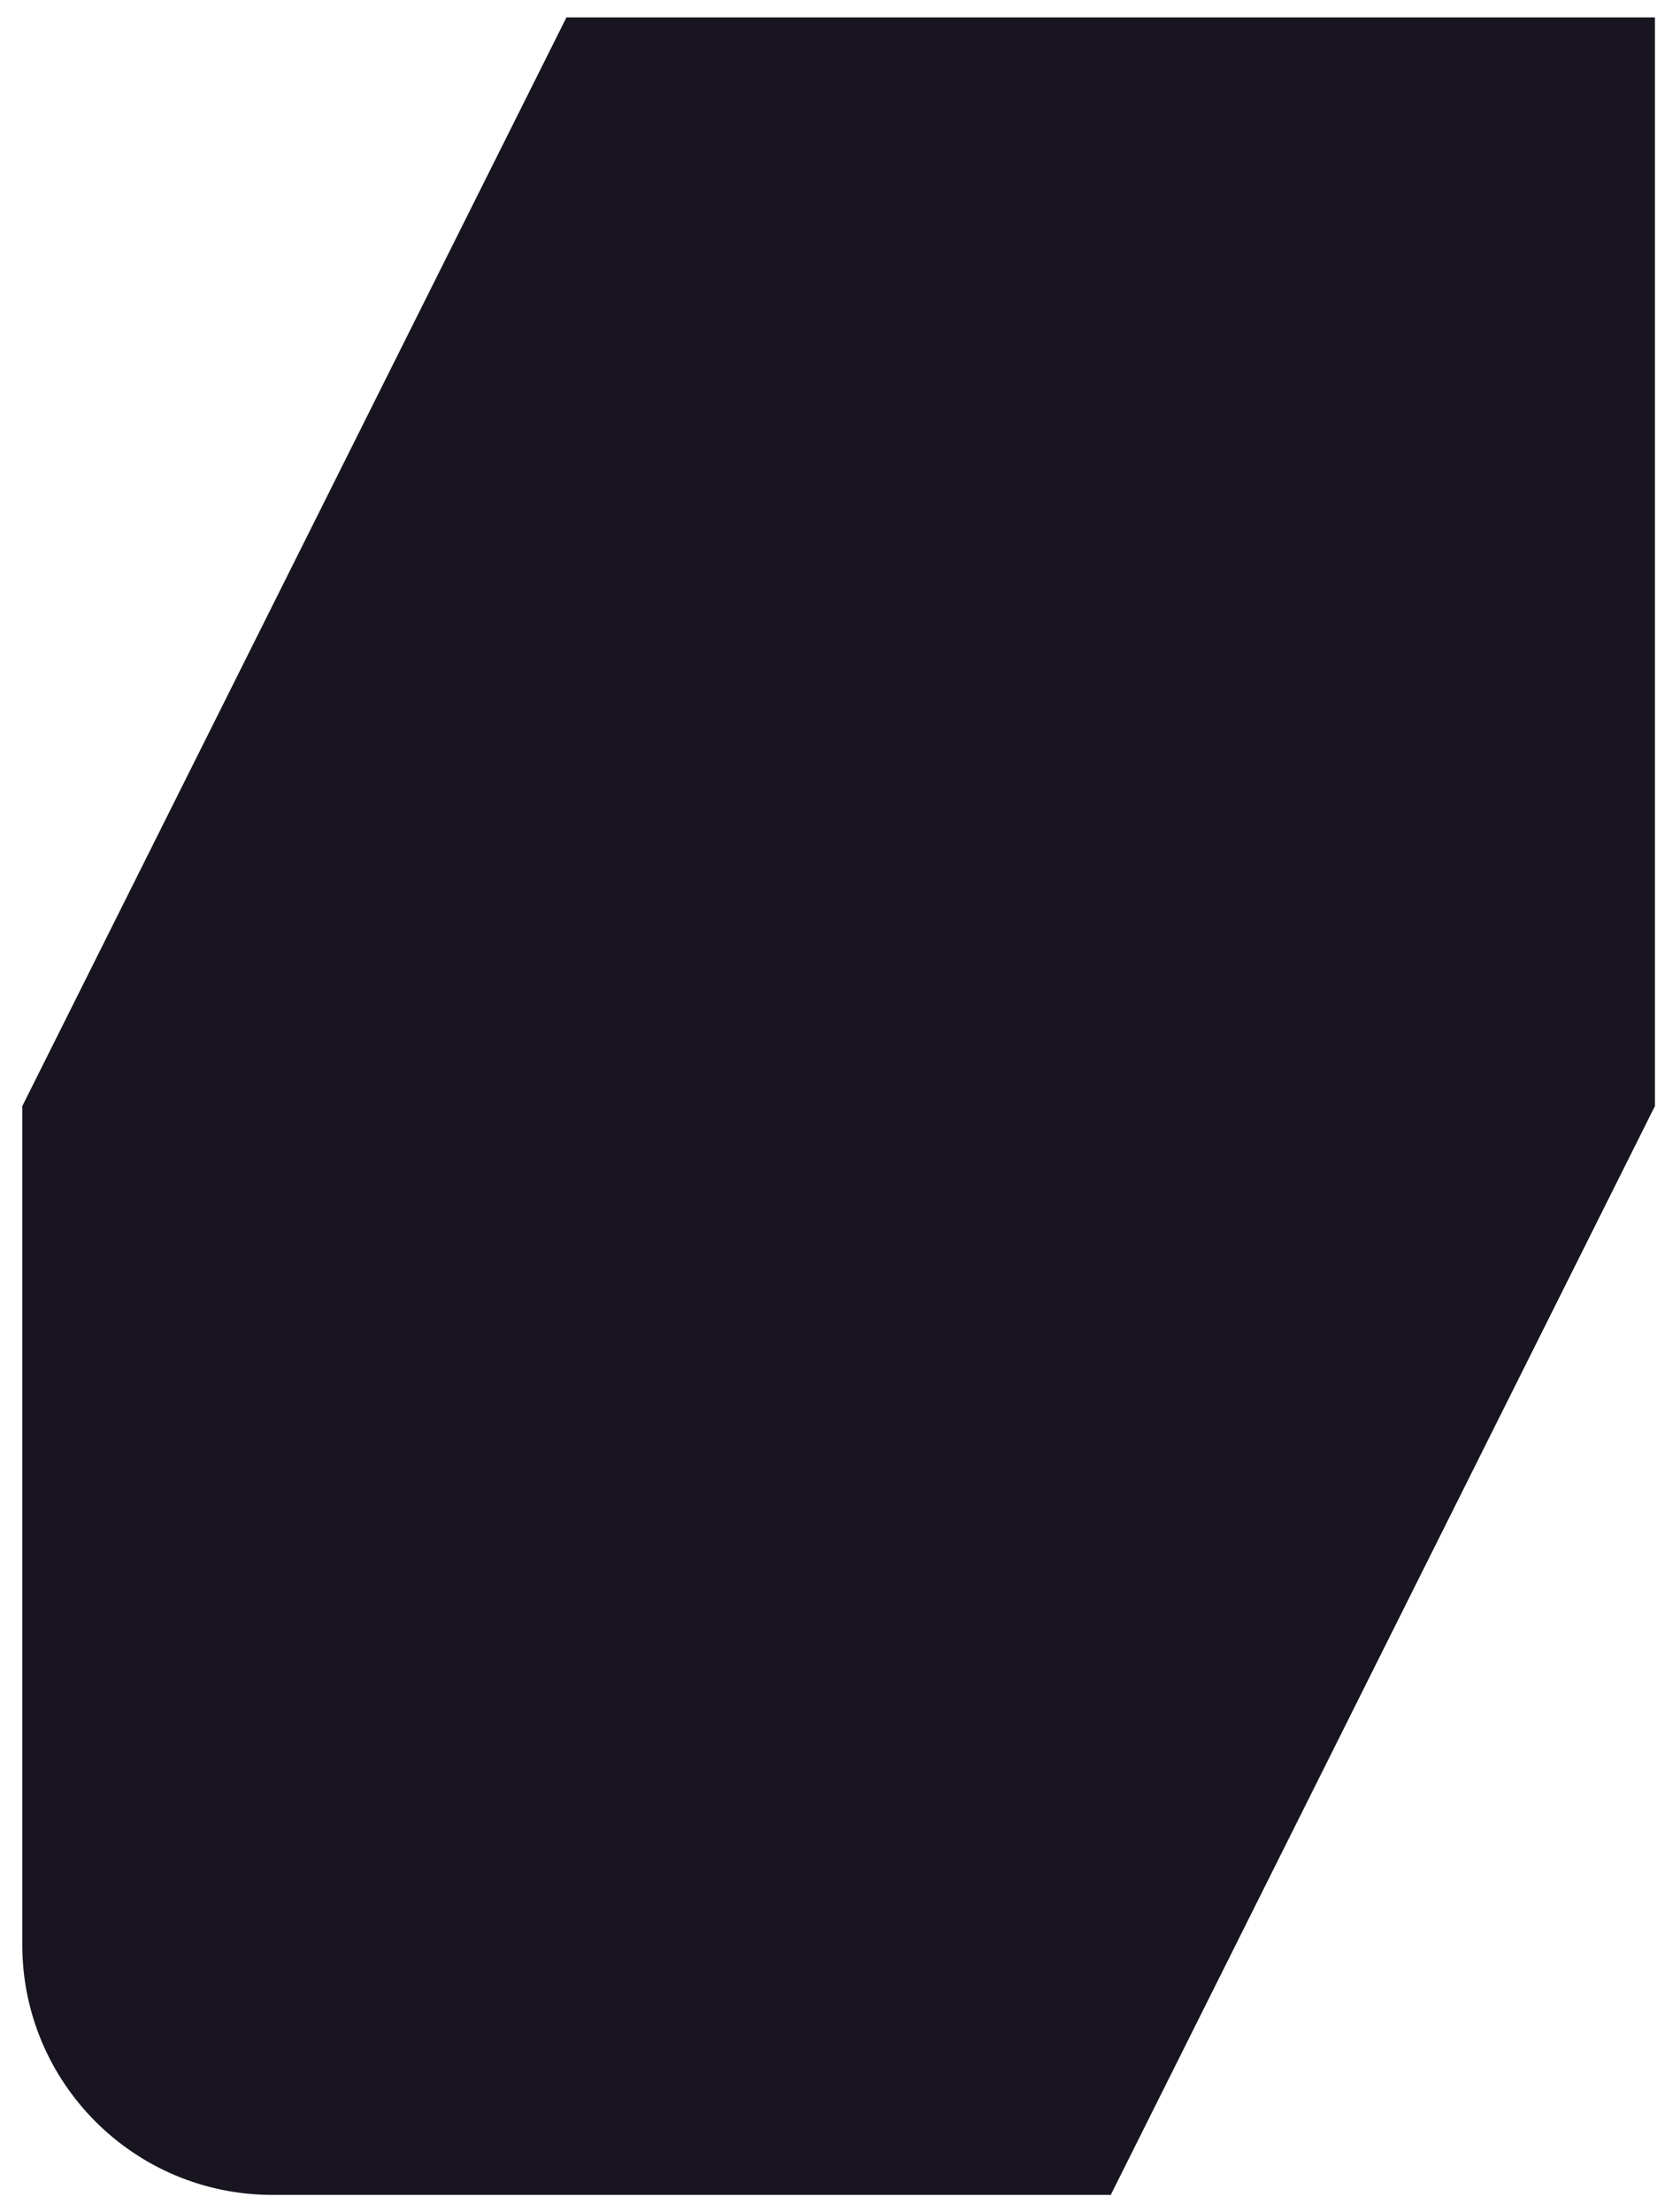
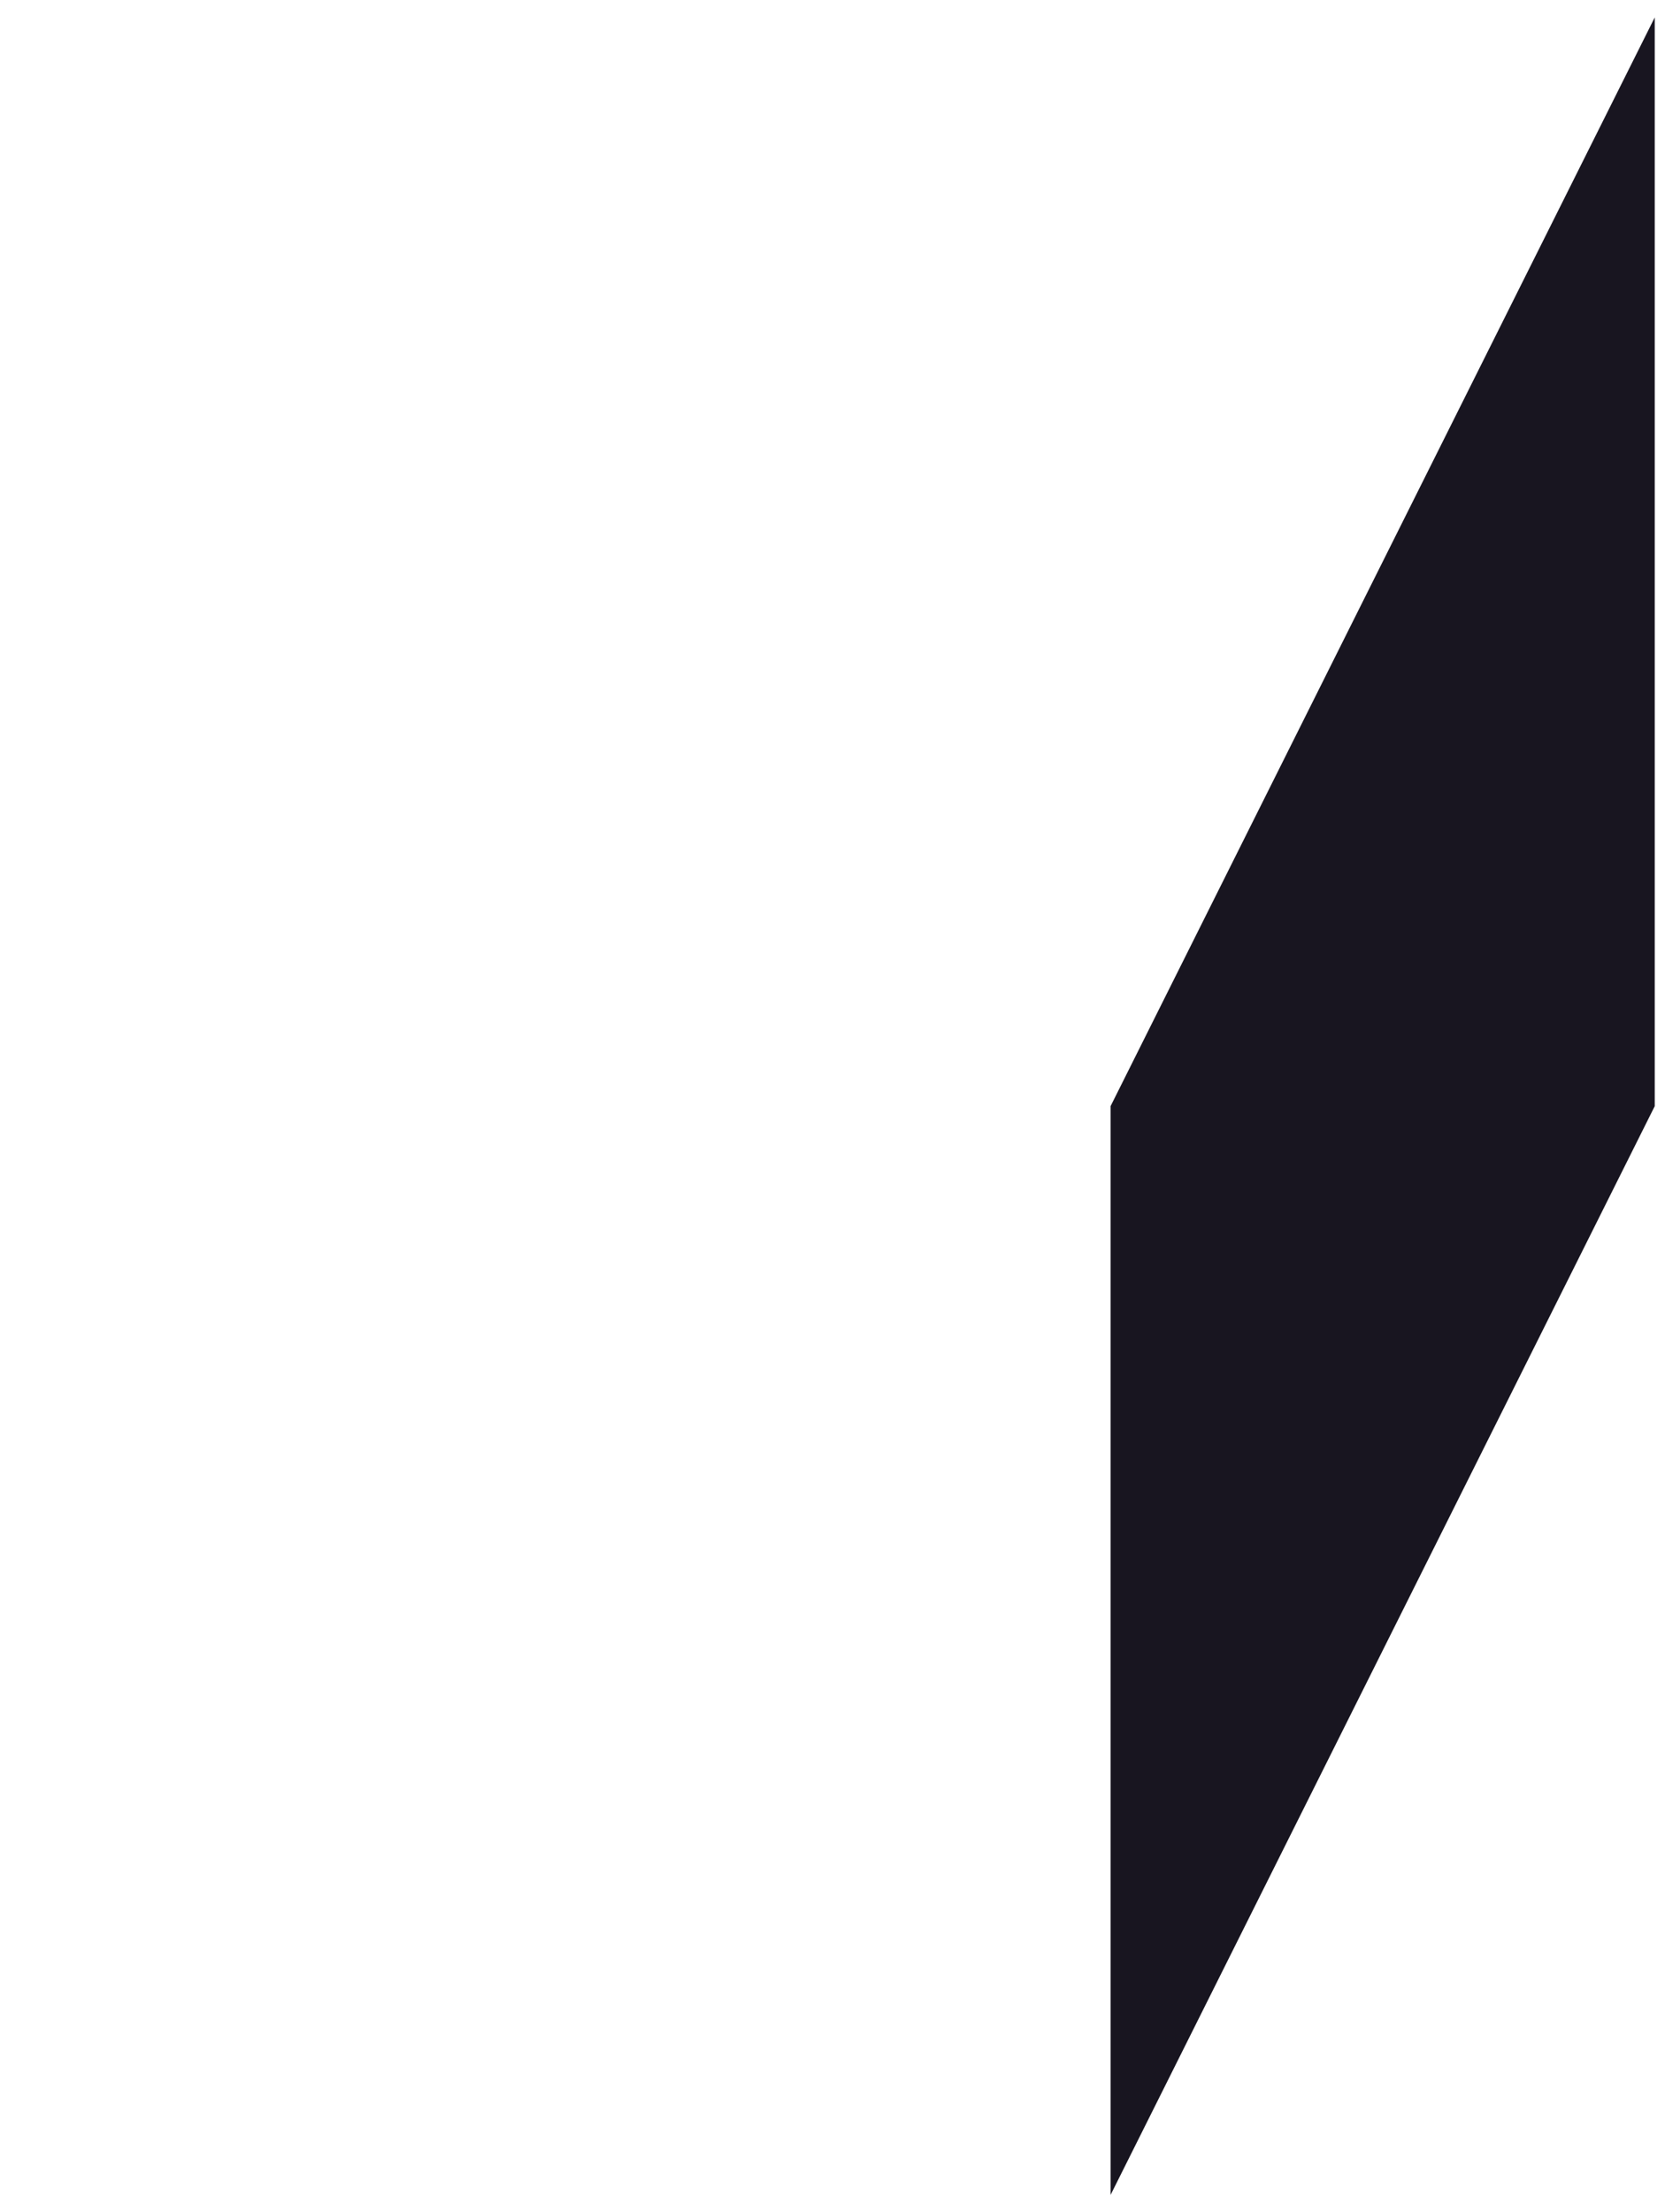
<svg xmlns="http://www.w3.org/2000/svg" width="61" height="81" viewBox="0 0 61 81" fill="none">
-   <path d="M0.816 40.51L20.752 0.638H60.625V40.51L40.689 80.383L7.462 73.737L0.816 40.51Z" fill="#181520" />
-   <path d="M0.816 40.51H40.689V80.382H9.981C4.919 80.382 0.816 76.279 0.816 71.217V40.51Z" fill="#181520" />
  <path d="M40.688 40.51L60.624 0.638V40.51L40.688 80.383V40.51Z" fill="#181520" />
</svg>